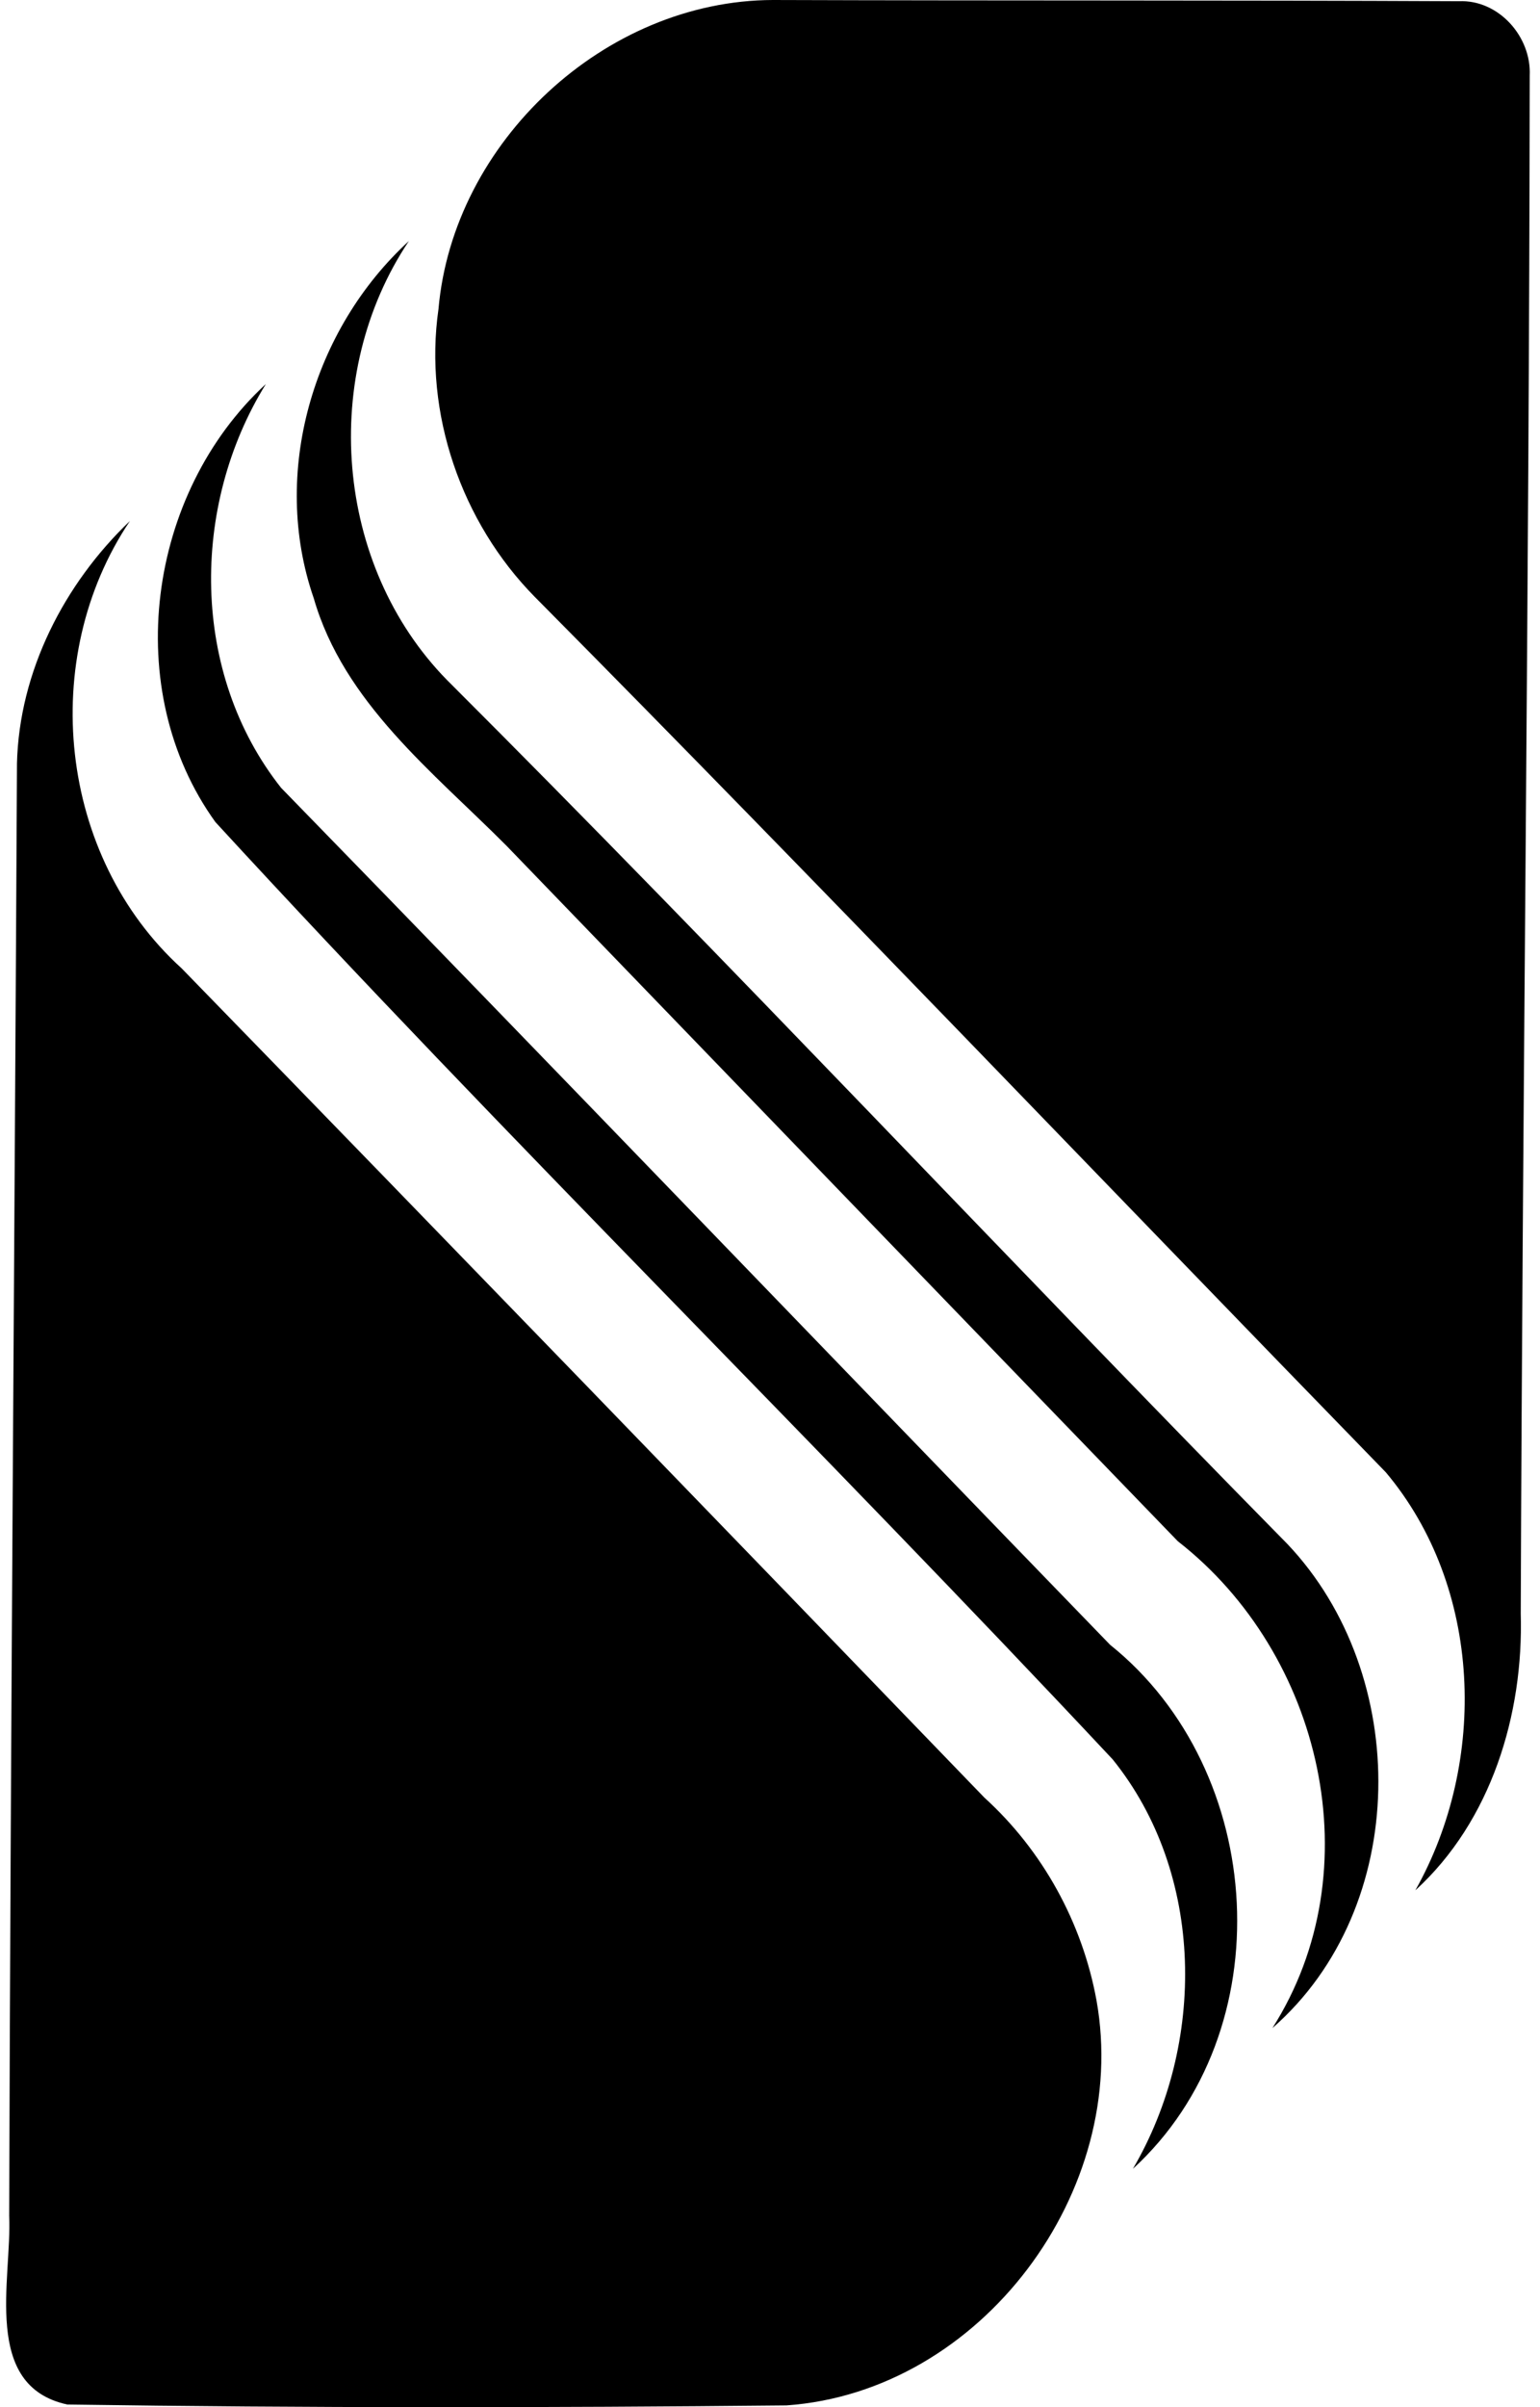
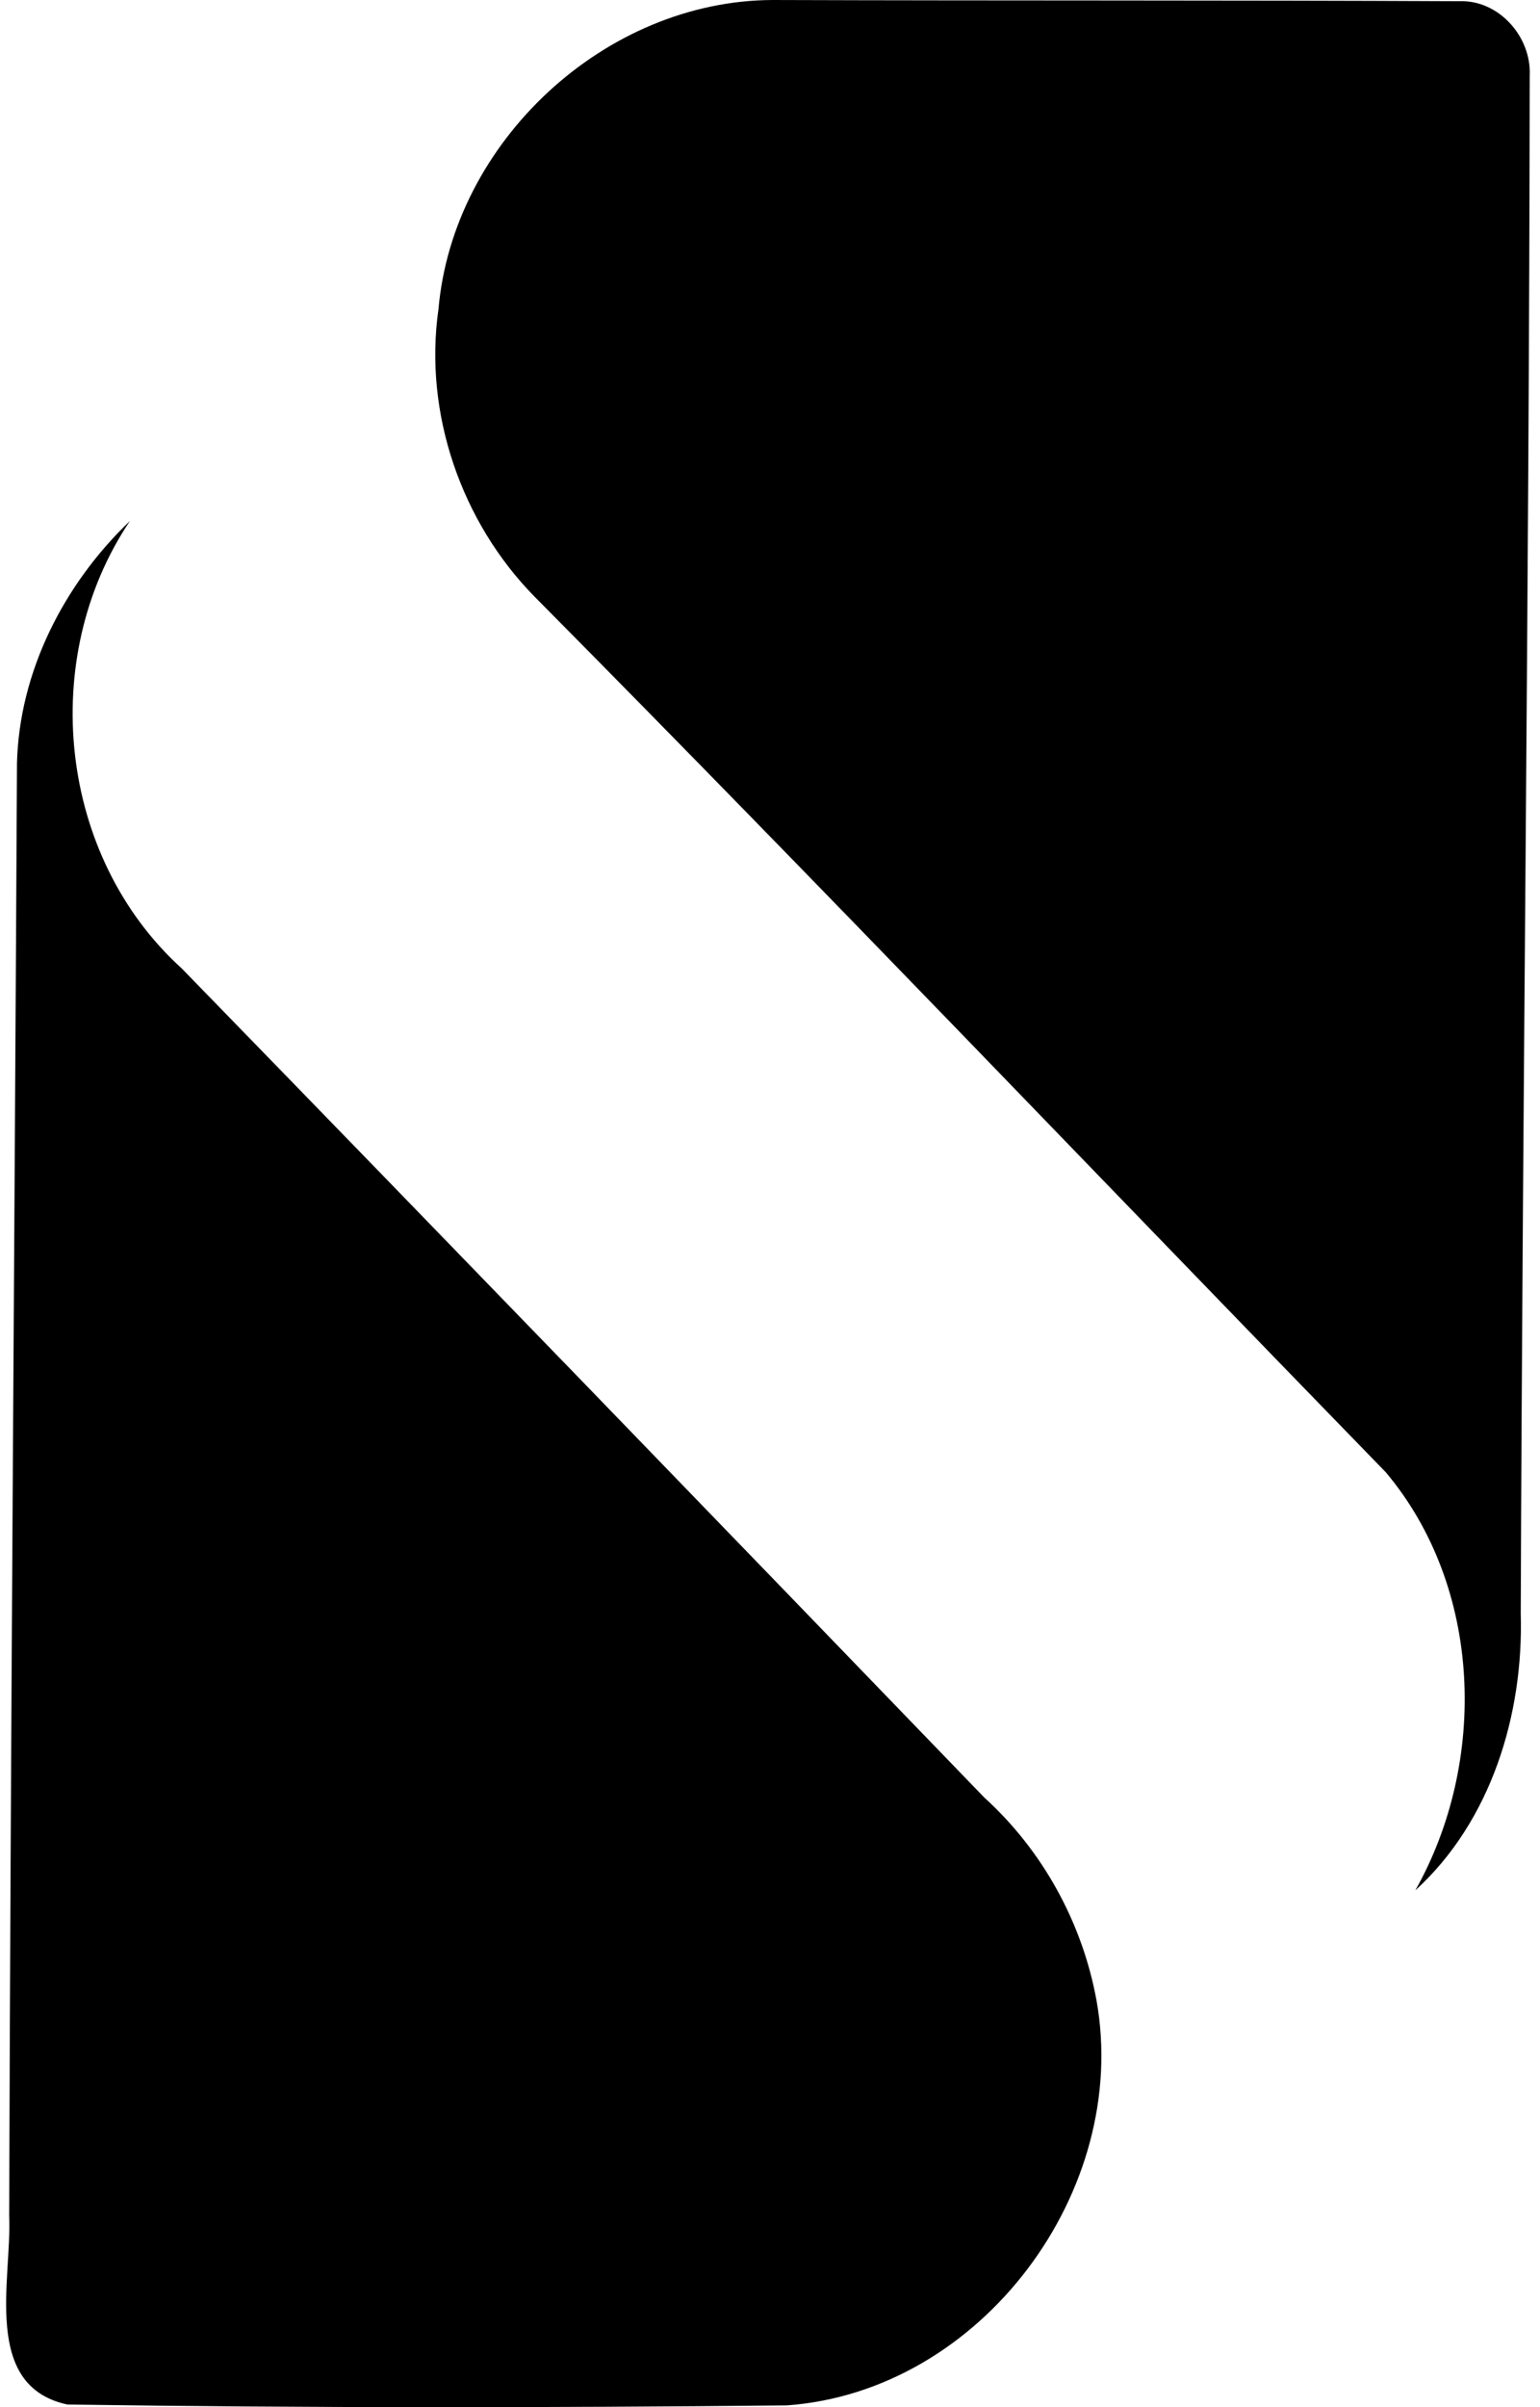
<svg xmlns="http://www.w3.org/2000/svg" width="128" height="200" fill="none" viewBox="0 0 128 200">
  <path fill="#000" d="M36.445 25.681C37.658 11.806 50.266.037 64.242 0c18.99.064 38.016.01 57.024.1 3.3-.136 6.026 2.945 5.88 6.172-.045 42.593-.601 85.186-.747 127.779.246 8.378-2.453 17.257-8.761 23.01 6.026-10.694 5.588-25.171-2.453-34.734-23.584-24.242-46.923-48.71-70.735-72.733-6.108-6.199-9.245-15.27-8.005-23.913Z" />
-   <path fill="#000" d="M26.071 49.686c-3.583-10.366-.082-22.327 7.913-29.657-7.411 11.068-6.199 26.93 3.182 36.485C60.787 80.099 83.588 104.485 107 128.28c10.32 10.876 10.247 30.194-1.24 40.222 8.351-13.109 4.139-31.096-7.867-40.45-18.607-19.245-37.196-38.527-55.794-57.781-6.117-6.145-13.529-11.888-16.027-20.585Z" />
-   <path fill="#000" d="M17.903 68.302c-7.913-10.977-5.652-27.323 4.194-36.394-6.282 10.147-6.254 24.05 1.267 33.55 23.037 23.639 45.92 47.479 68.903 71.2 13.073 10.484 14.368 32.118 1.896 43.541 6.072-10.357 6.008-24.487-1.677-34.014-24.56-26.238-50.27-51.436-74.583-77.883Z" />
  <path fill="#000" d="M1.41 63.442c.183-7.649 3.92-14.933 9.39-20.157-7.675 11.414-5.952 27.87 4.295 37.169 22.299 22.91 44.516 45.893 66.724 68.903 4.85 4.403 8.141 10.402 9.317 16.838 2.845 15.836-9.572 32.519-25.763 33.659-19.92.2-39.876.218-59.778-.073C-1.543 198.24 1 189.36.763 184.109c.119-40.222.447-80.445.648-120.667Z" />
</svg>